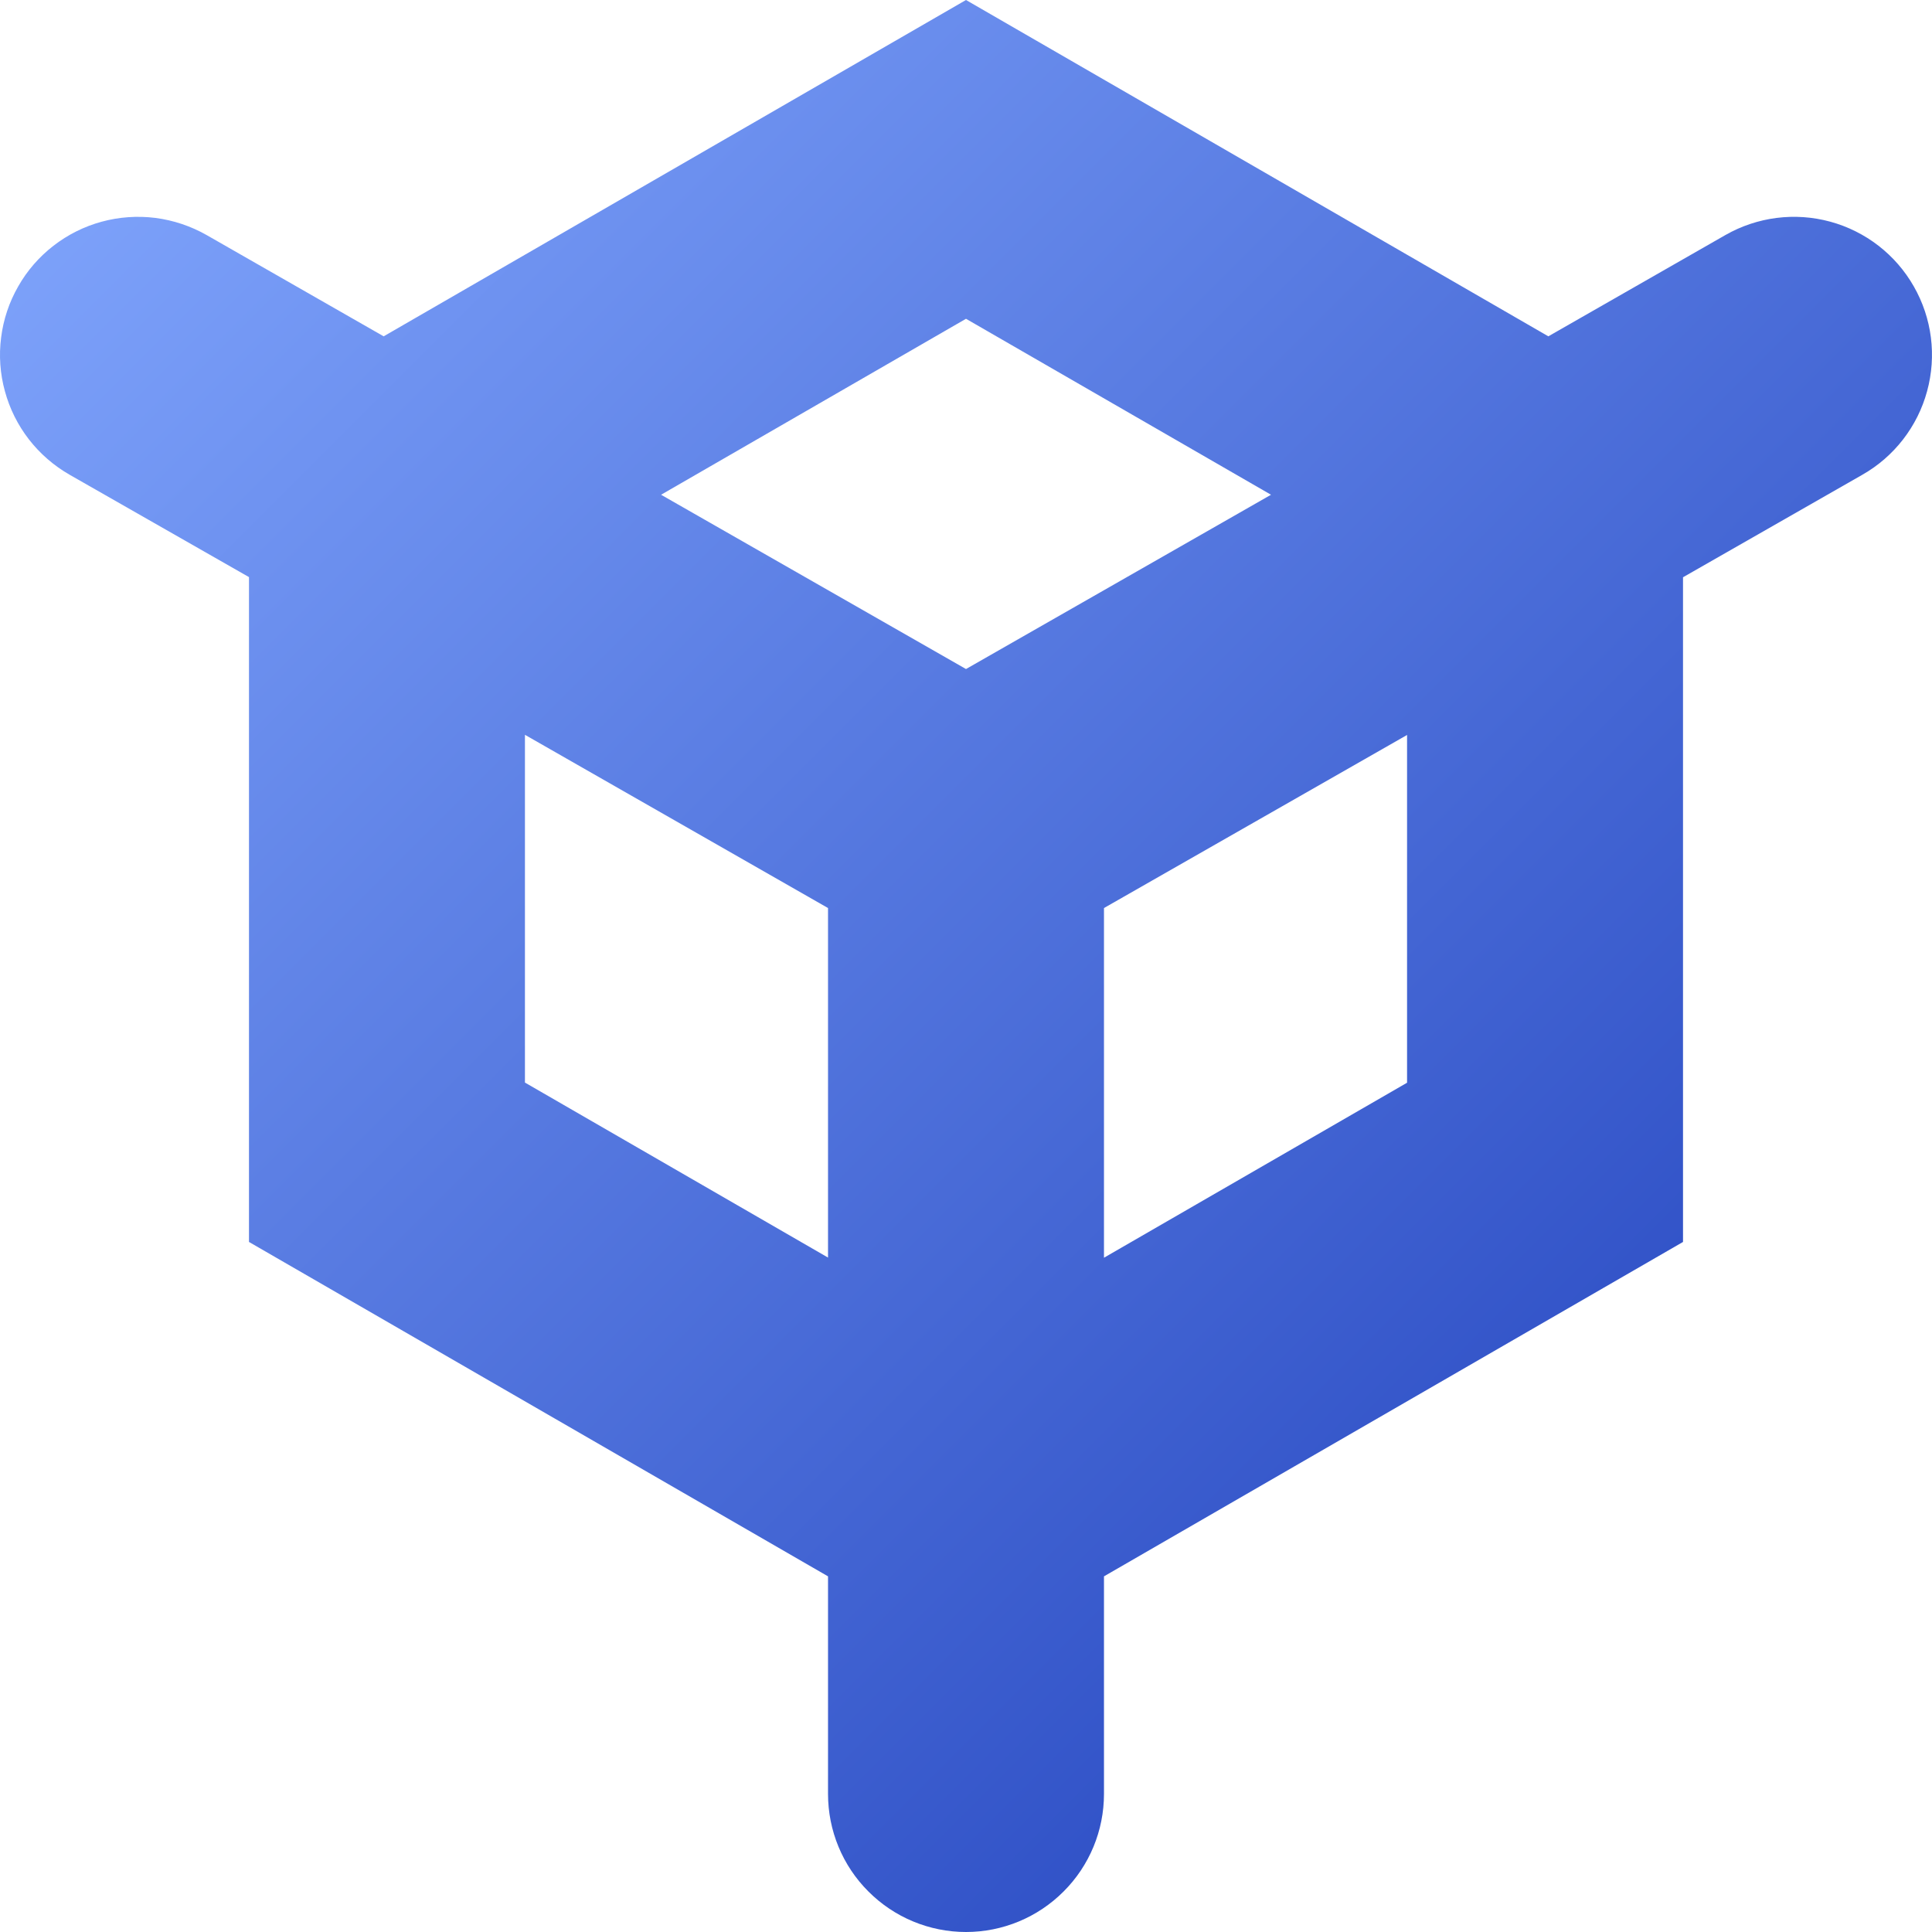
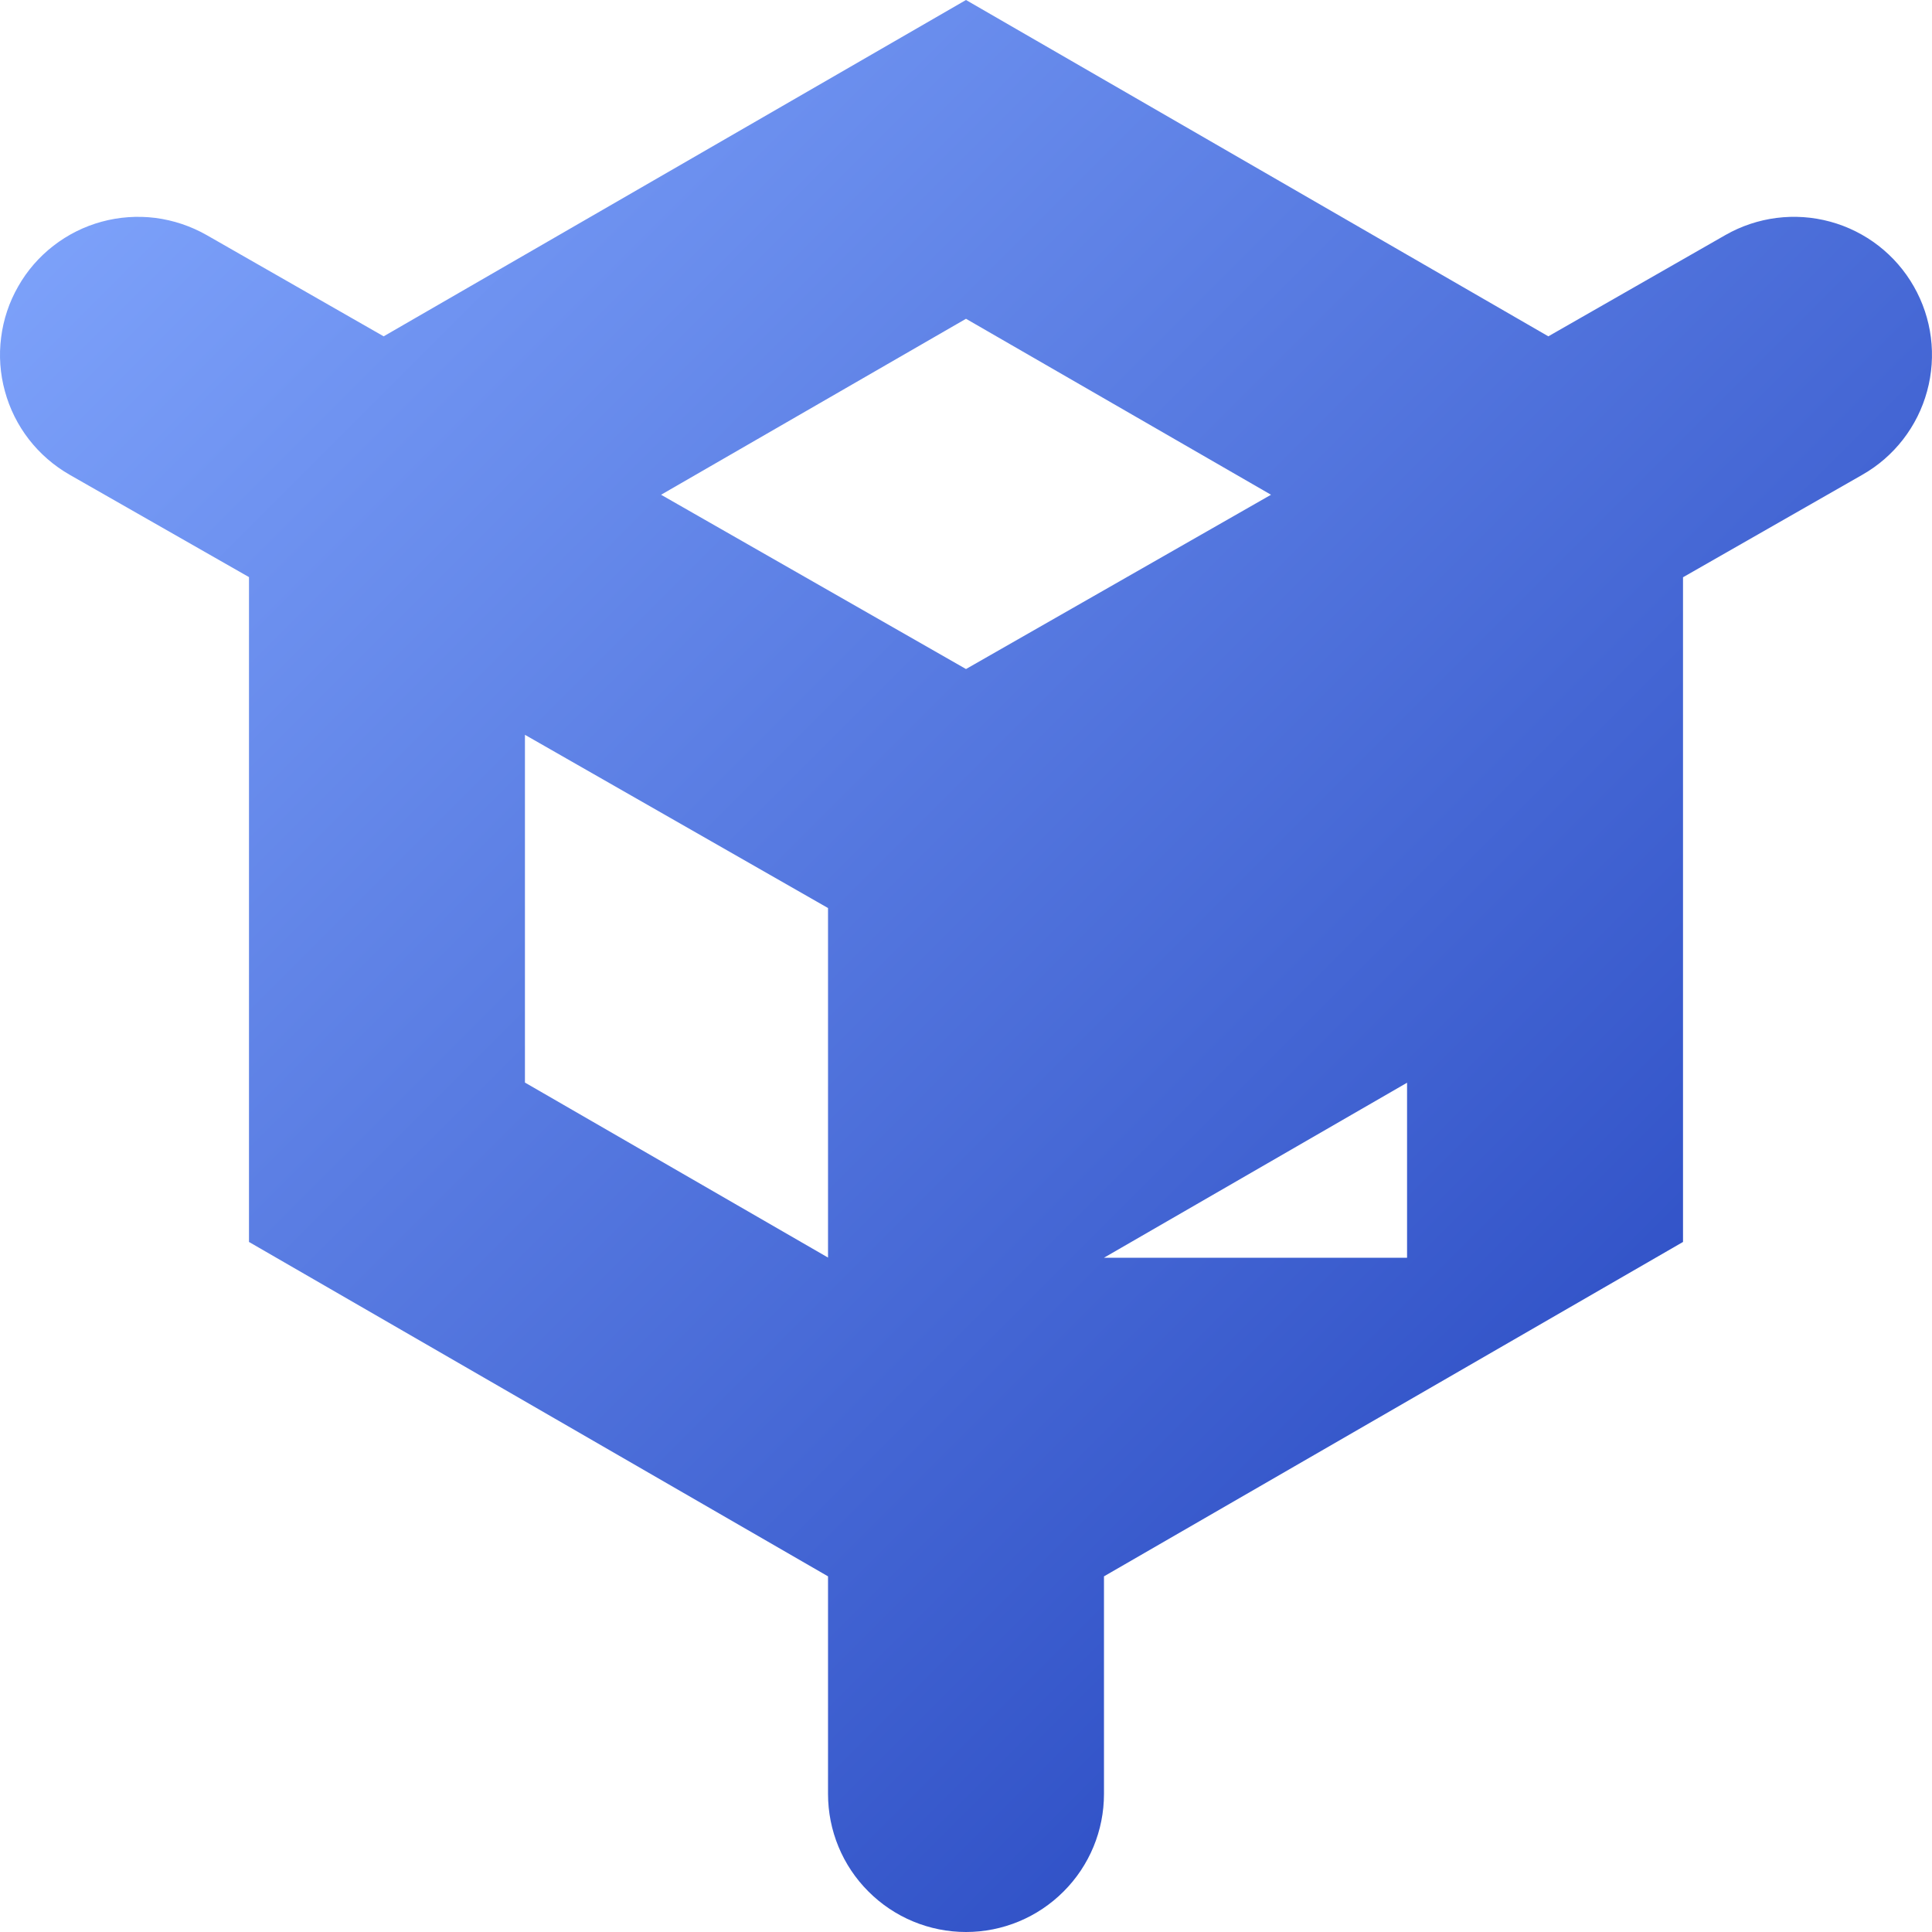
<svg xmlns="http://www.w3.org/2000/svg" width="24" height="24" viewBox="0 0 24 24" fill="none">
-   <path fill-rule="evenodd" clip-rule="evenodd" d="M2.565 2.919L4.766 4.178L12 0L19.234 4.178L21.435 2.919C21.83 2.694 22.298 2.634 22.737 2.754C23.176 2.874 23.549 3.163 23.774 3.558C24 3.953 24.059 4.421 23.939 4.86C23.82 5.298 23.531 5.672 23.136 5.897L20.907 7.171V15.428L13.714 19.582V22.285C13.714 22.74 13.534 23.176 13.212 23.497C12.891 23.819 12.455 24 12 24C11.545 24 11.109 23.819 10.788 23.497C10.466 23.176 10.286 22.74 10.286 22.285V19.582L3.093 15.428V7.169L0.864 5.897C0.669 5.785 0.497 5.636 0.359 5.458C0.221 5.28 0.12 5.077 0.061 4.86C0.001 4.643 -0.015 4.416 0.014 4.192C0.042 3.969 0.114 3.753 0.226 3.558C0.337 3.362 0.486 3.191 0.664 3.053C0.842 2.915 1.046 2.813 1.263 2.754C1.48 2.695 1.707 2.679 1.93 2.707C2.154 2.736 2.369 2.808 2.565 2.919ZM12 3.96L8.212 6.146L12 8.311L15.789 6.146L12 3.96ZM13.714 15.624L17.479 13.45V9.13L13.714 11.28V15.622V15.624ZM10.286 11.28V15.622L6.521 13.448V9.128L10.286 11.28Z" fill="url(#paint0_linear_684_20103)" />
+   <path fill-rule="evenodd" clip-rule="evenodd" d="M2.565 2.919L4.766 4.178L12 0L19.234 4.178L21.435 2.919C21.83 2.694 22.298 2.634 22.737 2.754C23.176 2.874 23.549 3.163 23.774 3.558C24 3.953 24.059 4.421 23.939 4.86C23.82 5.298 23.531 5.672 23.136 5.897L20.907 7.171V15.428L13.714 19.582V22.285C13.714 22.74 13.534 23.176 13.212 23.497C12.891 23.819 12.455 24 12 24C11.545 24 11.109 23.819 10.788 23.497C10.466 23.176 10.286 22.74 10.286 22.285V19.582L3.093 15.428V7.169L0.864 5.897C0.669 5.785 0.497 5.636 0.359 5.458C0.221 5.28 0.12 5.077 0.061 4.86C0.001 4.643 -0.015 4.416 0.014 4.192C0.042 3.969 0.114 3.753 0.226 3.558C0.337 3.362 0.486 3.191 0.664 3.053C0.842 2.915 1.046 2.813 1.263 2.754C1.48 2.695 1.707 2.679 1.93 2.707C2.154 2.736 2.369 2.808 2.565 2.919ZM12 3.96L8.212 6.146L12 8.311L15.789 6.146L12 3.96ZM13.714 15.624L17.479 13.45V9.13V15.622V15.624ZM10.286 11.28V15.622L6.521 13.448V9.128L10.286 11.28Z" fill="url(#paint0_linear_684_20103)" />
  <defs>
    <linearGradient id="paint0_linear_684_20103" x1="0" y1="0" x2="24" y2="24" gradientUnits="userSpaceOnUse">
      <stop stop-color="#84A9FF" />
      <stop offset="1" stop-color="#1939B7" />
    </linearGradient>
  </defs>
</svg>